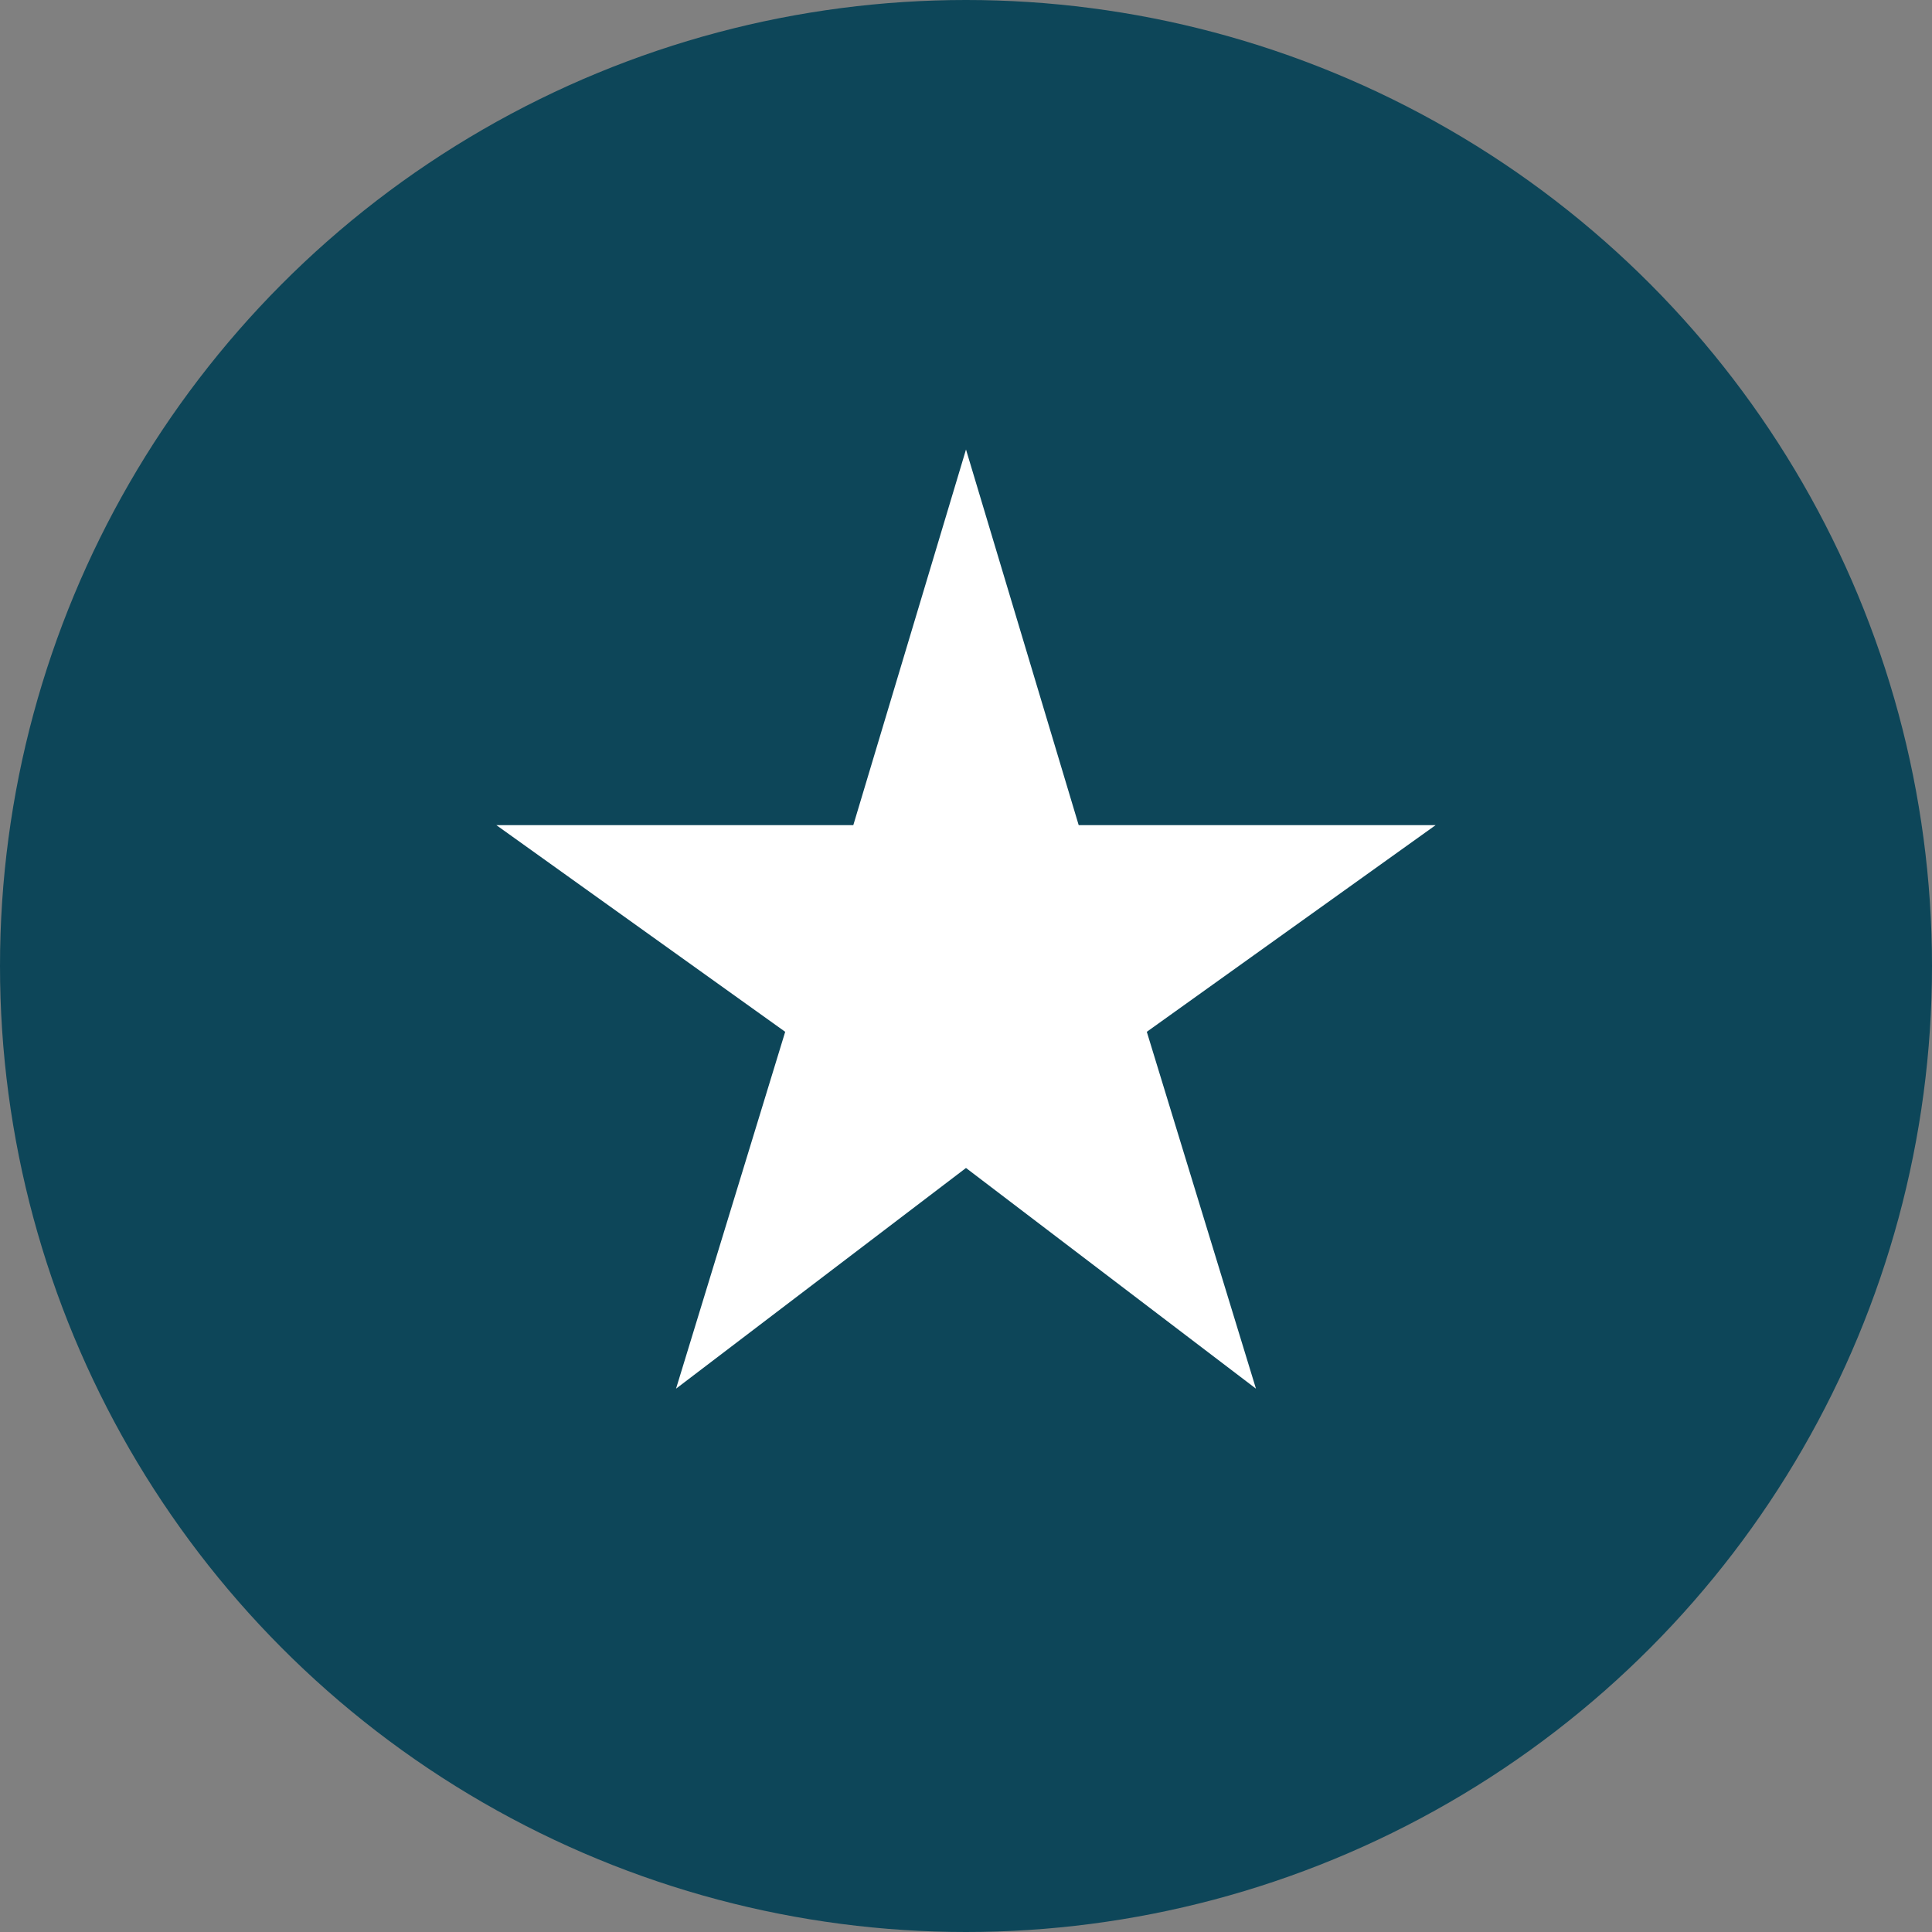
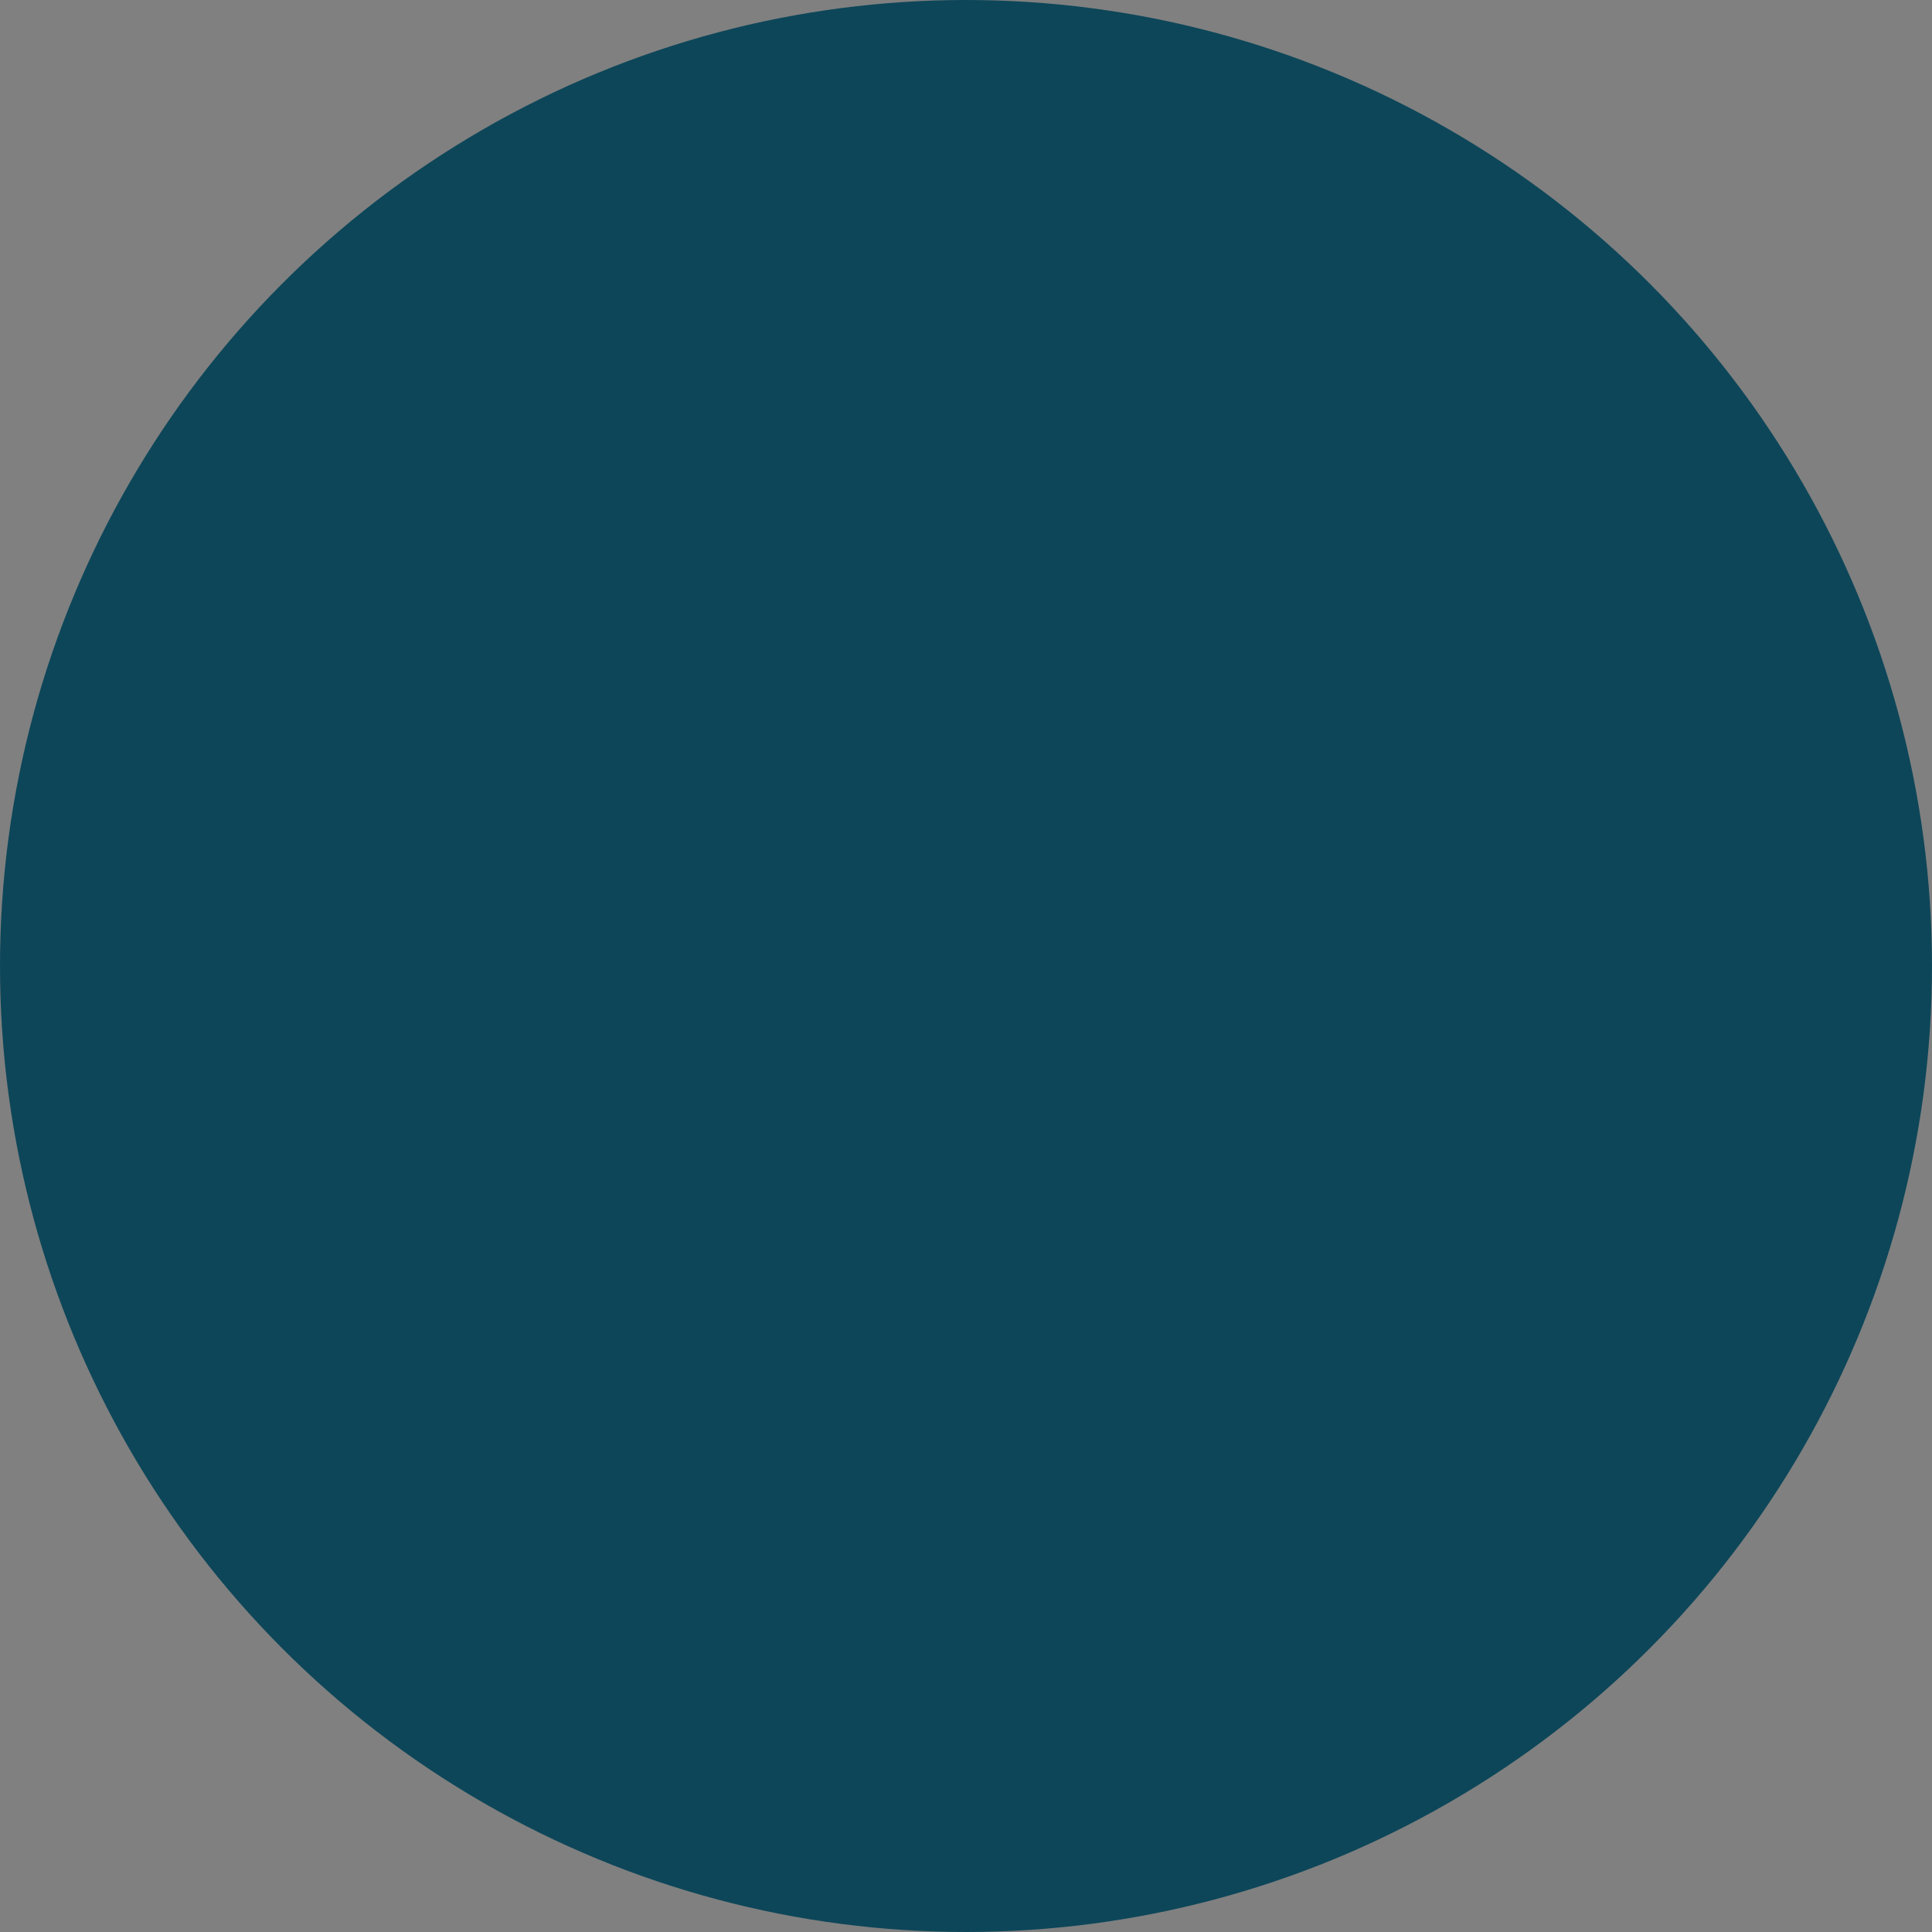
<svg xmlns="http://www.w3.org/2000/svg" width="48" height="48" viewBox="0 0 48 48" fill="none">
  <rect x="0" y="0" width="48" height="48" fill="#808080" stroke="none" />
  <circle cx="24" cy="24" r="24" fill="#0D4659" />
  <mask id="mask0_6247_15967" style="mask-type:alpha" maskUnits="userSpaceOnUse" x="10" y="10" width="28" height="28">
    <rect x="10" y="10" width="28" height="28" fill="#D9D9D9" />
  </mask>
  <g mask="url(#mask0_6247_15967)">
-     <path d="M16.796 34.501L19.508 25.635L12.333 20.501H21.2L24 11.168L26.8 20.501H35.667L28.492 25.635L31.204 34.501L24 29.018L16.796 34.501Z" fill="white" />
-   </g>
+     </g>
</svg>